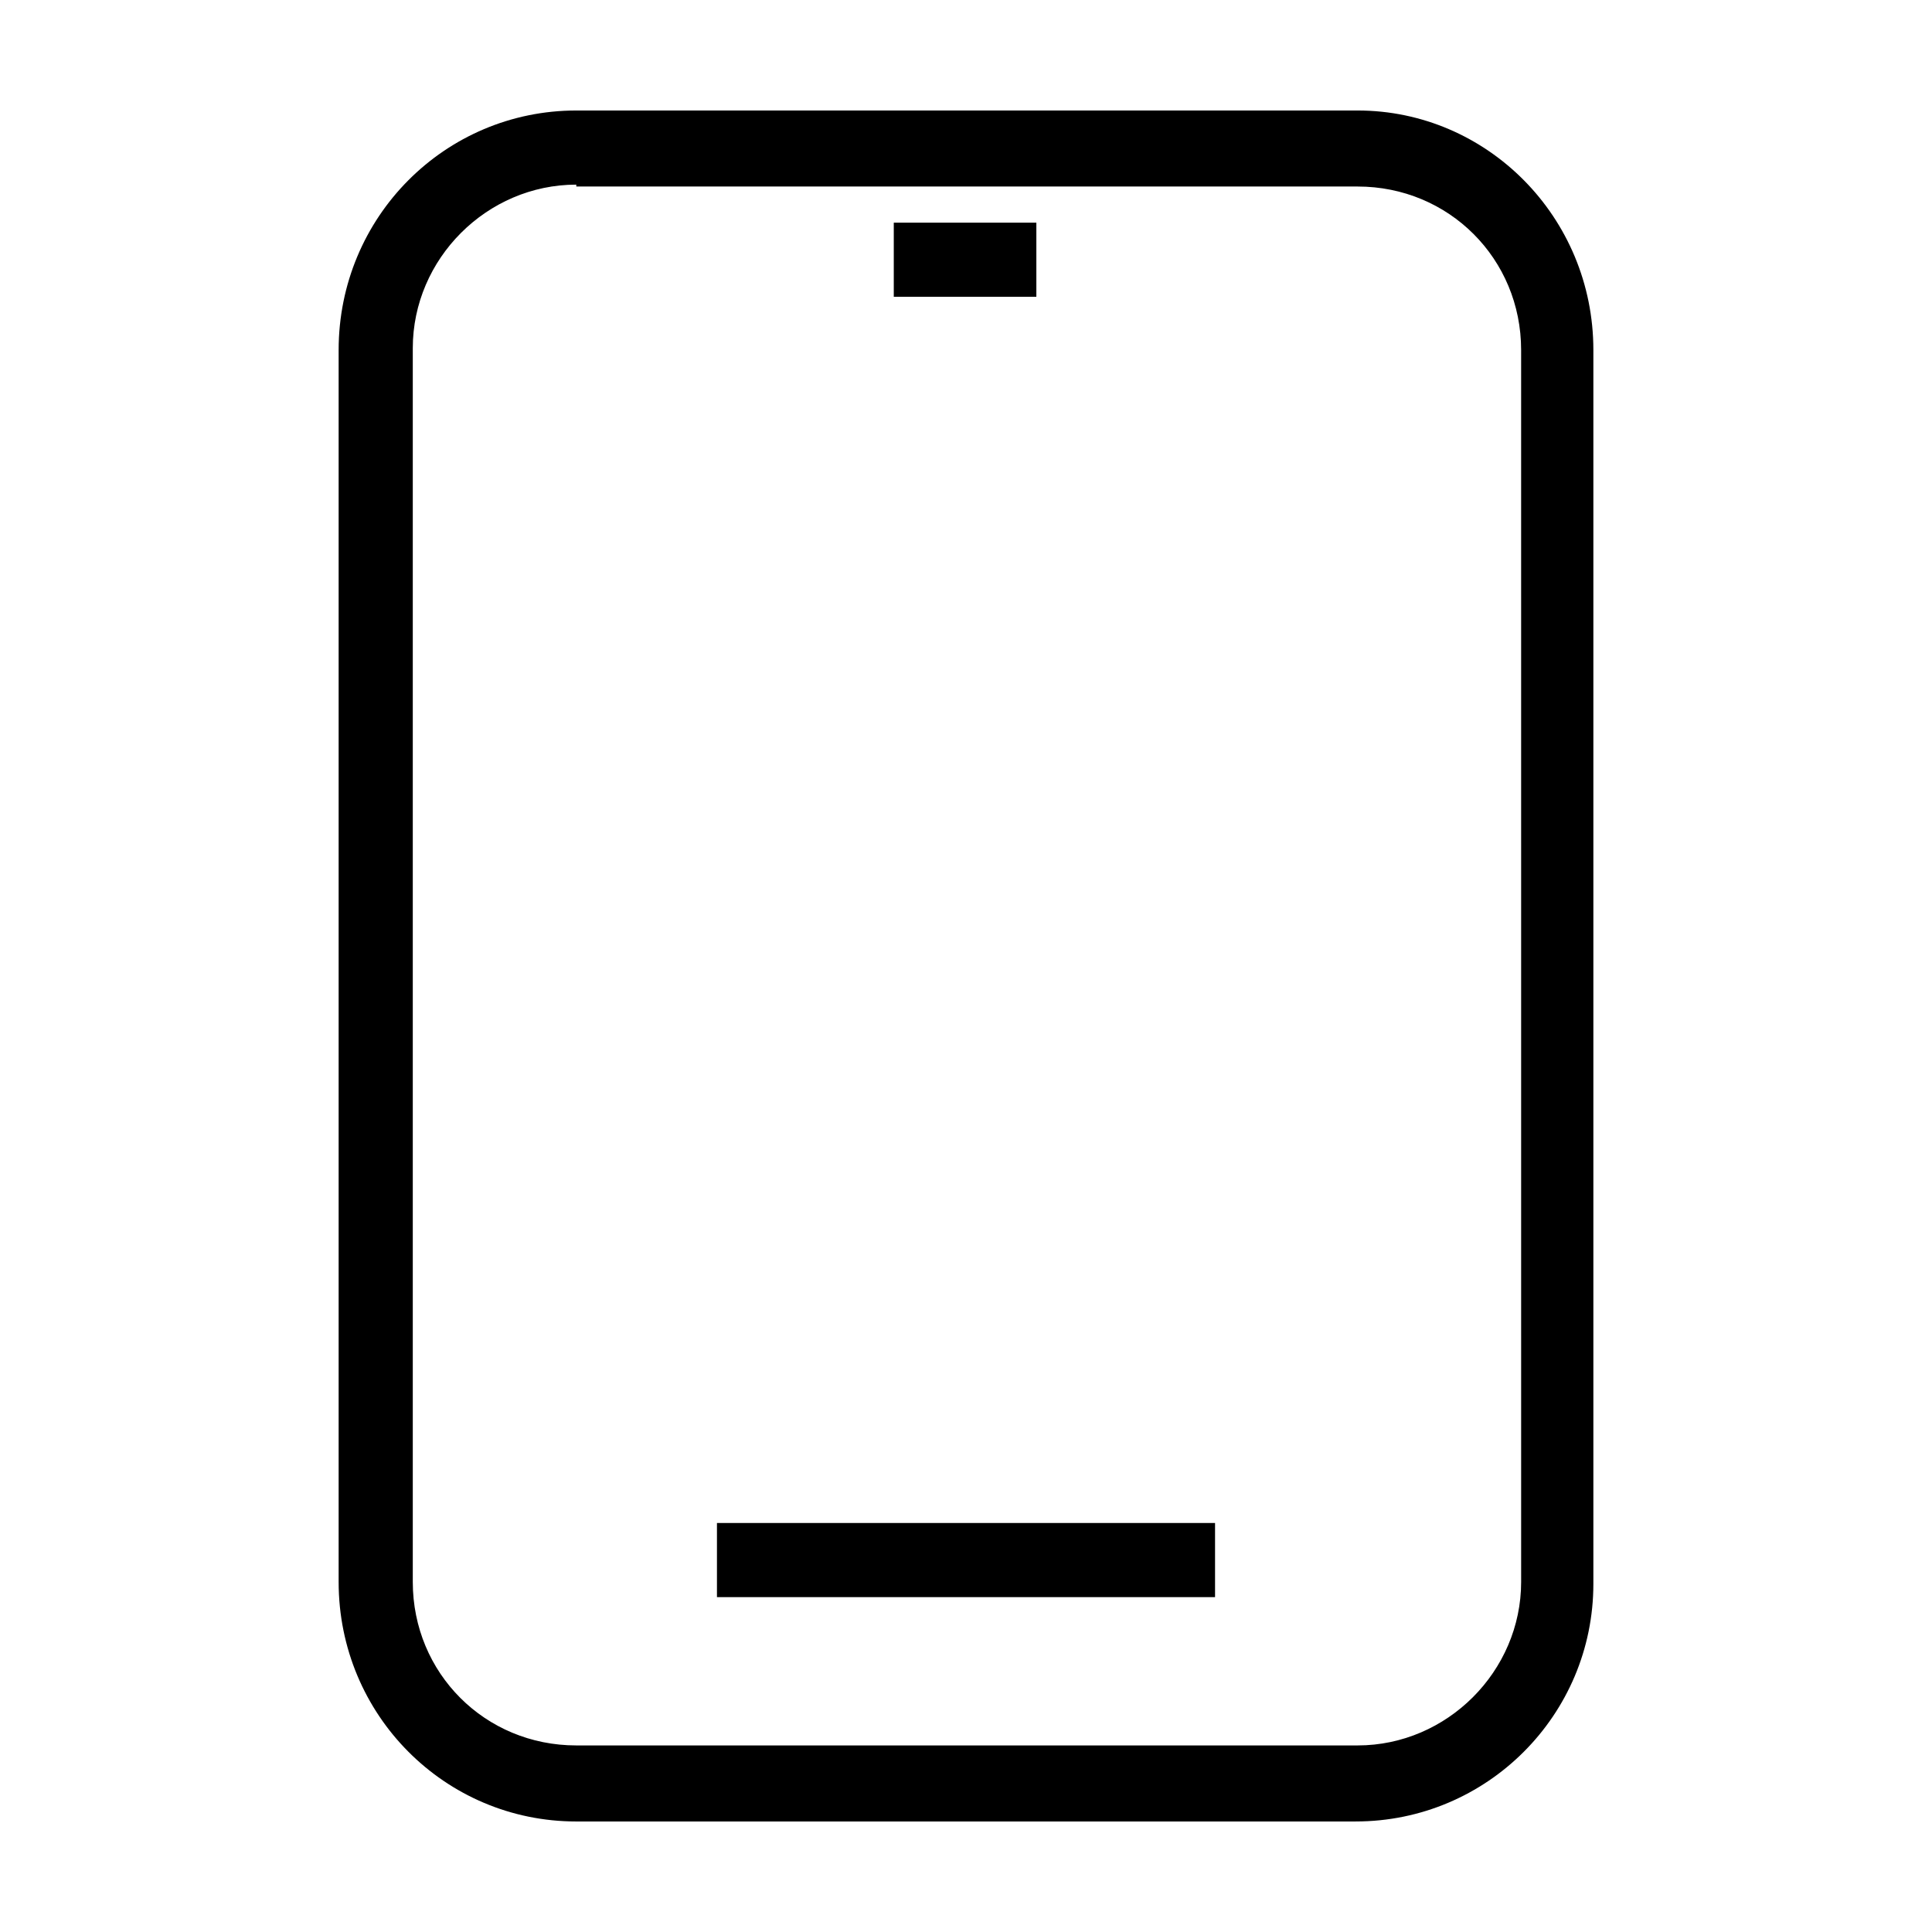
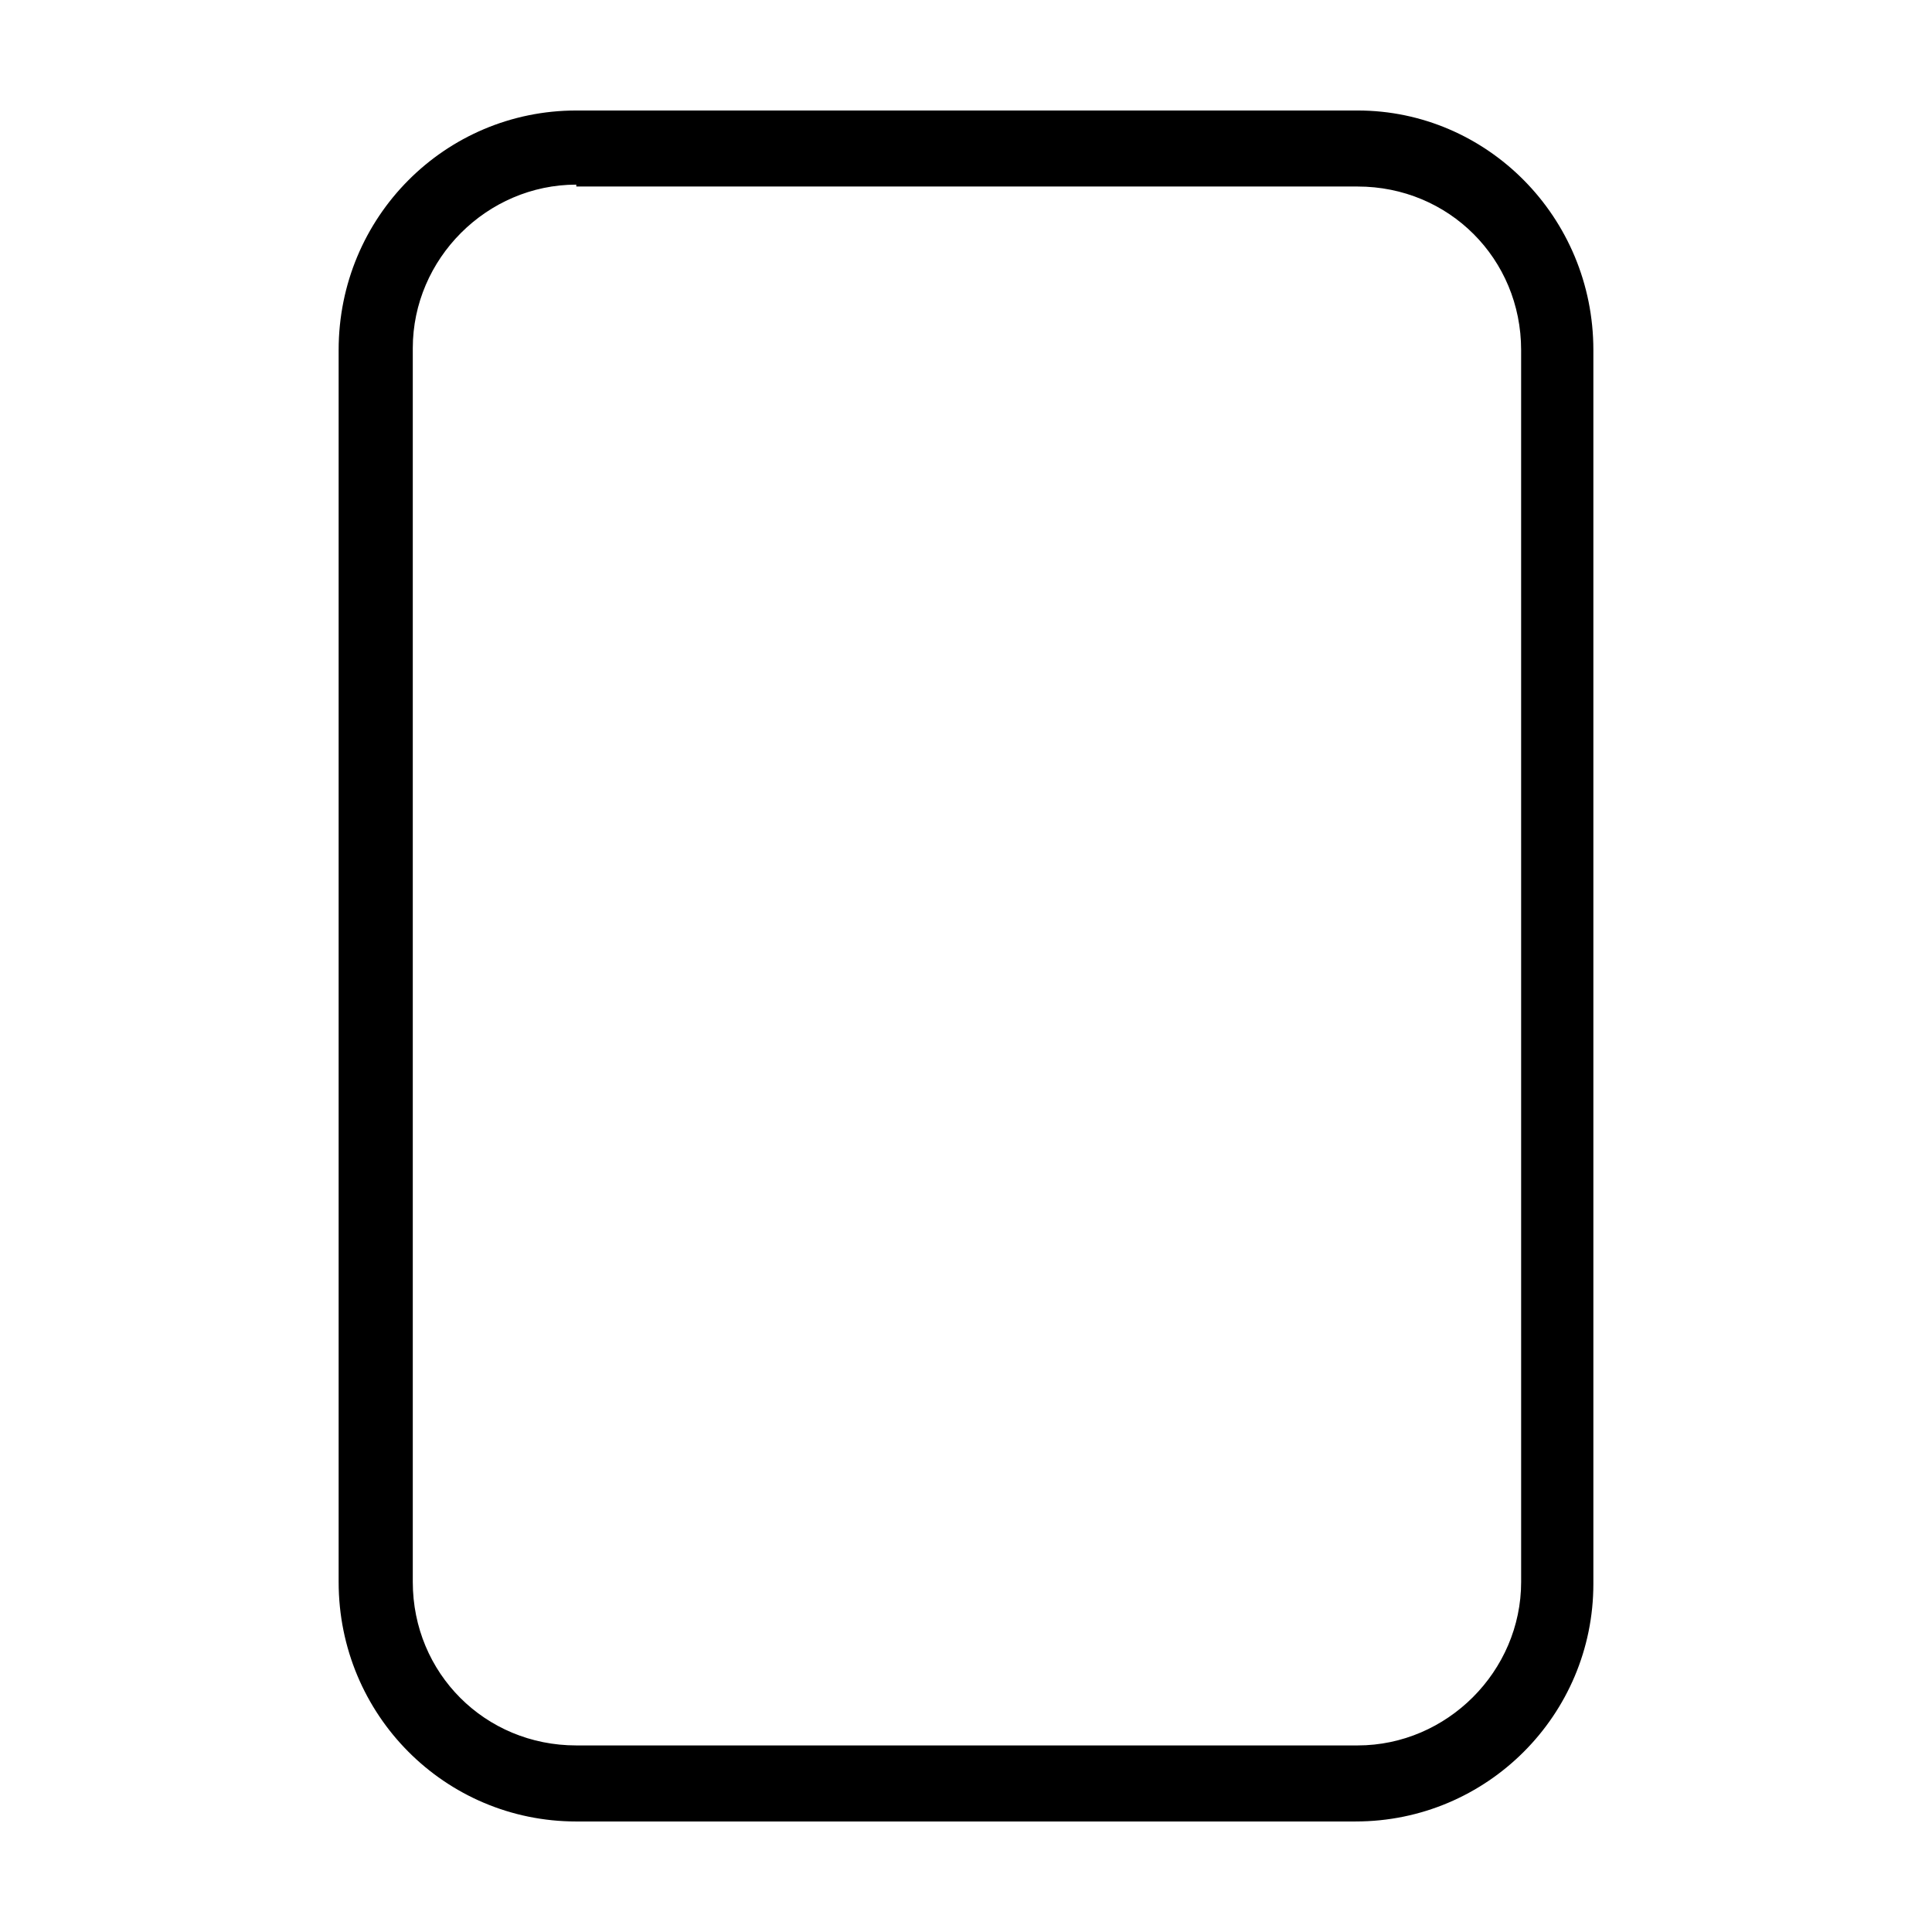
<svg xmlns="http://www.w3.org/2000/svg" fill="#000000" width="800px" height="800px" version="1.1" viewBox="144 144 512 512">
  <g>
    <path d="m503.28 626.71h-206.56c-34.766 0-62.977-28.211-62.977-63.477v-326.47c0-35.27 28.211-63.48 62.977-63.48h207.07c34.258 0 62.469 28.211 62.469 63.48v326.97c0 34.762-28.211 62.973-62.973 62.973zm-206.56-433.78c-23.68 0-43.328 19.648-43.328 43.328v326.97c0 24.184 19.145 43.328 43.328 43.328h207.07c23.68 0 43.328-19.648 43.328-43.328l-0.004-326.47c0-24.184-19.145-43.328-43.328-43.328h-207.06z" />
-     <path d="m334 547.61h132v19.648h-132z" />
-     <path d="m380.86 203.01h37.785v19.648h-37.785z" />
  </g>
</svg>